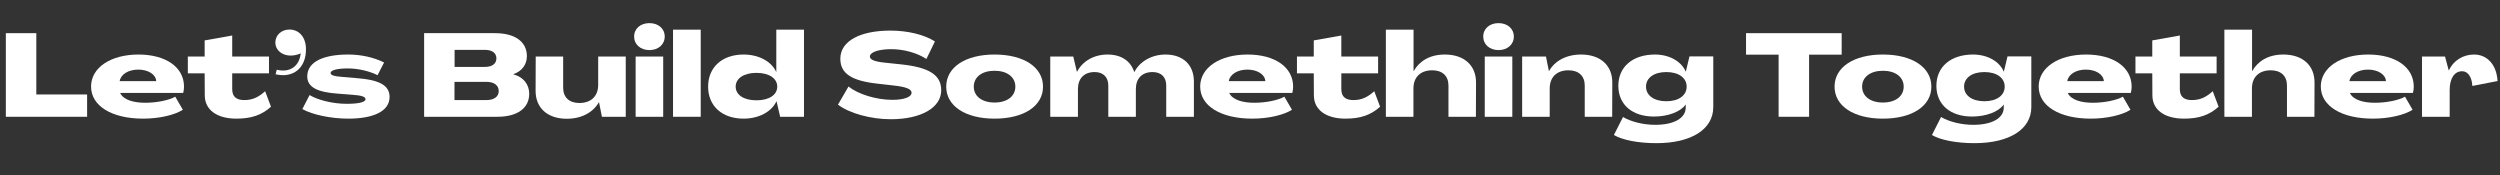
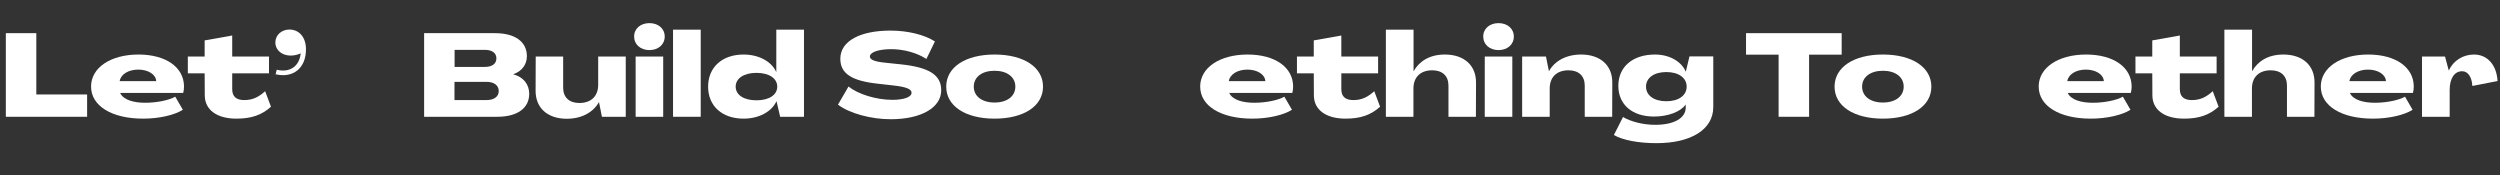
<svg xmlns="http://www.w3.org/2000/svg" fill="none" height="100%" overflow="visible" preserveAspectRatio="none" style="display: block;" viewBox="0 0 942 66" width="100%">
  <rect x="0" y="0" width="942" height="66" fill="#333333" stroke="none" />
  <g id="Frame 1321316874">
    <g id="Lets build something together">
      <path d="M2.2 44V12.496H13.684V35.596H32.824V44H2.2Z" fill="white" />
      <path d="M53.937 44.704C42.233 44.704 34.313 39.996 34.313 32.604C34.313 25.52 41.661 20.548 52.177 20.548C62.517 20.548 69.337 25.344 69.337 32.648C69.337 33.308 69.249 34.276 69.029 35.024H45.269C46.457 37.664 50.417 38.72 54.685 38.72C59.173 38.72 63.705 37.752 66.037 36.432L68.897 41.36C65.817 43.34 60.009 44.704 53.937 44.704ZM45.093 30.58H58.865C58.733 27.984 55.741 26.224 52.089 26.224C48.349 26.224 45.489 28.028 45.093 30.58Z" fill="white" />
      <path d="M89.081 44.704C81.689 44.704 77.157 41.36 77.157 35.904L77.113 27.632H70.777V21.296H77.113V15.224L87.497 13.376V21.296H101.357V27.632H87.497V33.572C87.497 36.3 88.905 37.708 92.073 37.708C95.153 37.708 97.441 36.608 99.905 34.364L102.105 40.216C98.585 43.384 94.669 44.704 89.081 44.704Z" fill="white" />
      <path d="M103.843 27.984L104.283 26.268C109.167 27.5 112.819 24.992 113.303 20.108C108.331 22.308 103.755 19.888 103.755 16.016C103.755 13.2 106.087 11.132 109.079 11.132C112.731 11.132 115.283 14.08 115.283 18.48C115.371 25.564 110.531 29.568 103.843 27.984Z" fill="white" />
-       <path d="M131.261 44.704C124.749 44.704 117.753 43.252 113.925 41.096L116.653 35.816C119.733 37.708 125.453 39.116 130.601 39.116C135.529 39.116 137.729 38.412 137.729 37.356C137.729 36.432 136.101 35.948 132.977 35.728L127.345 35.288C119.689 34.76 115.773 32.912 115.773 28.776C115.773 23.1 122.241 20.548 131.173 20.548C135.969 20.548 140.721 21.56 144.725 23.54L142.261 28.336C139.445 26.884 135.133 25.784 131.041 25.784C127.389 25.784 124.573 26.356 124.573 27.5C124.573 28.38 125.937 28.732 128.665 28.952L134.297 29.436C142.613 30.052 146.793 31.988 146.793 36.52C146.793 42.196 140.149 44.704 131.261 44.704Z" fill="white" />
      <path d="M159.809 44V12.496H186.517C194.041 12.496 198.529 15.708 198.529 21.164C198.529 24.332 196.637 26.84 193.469 27.94V28.028C197.165 28.996 199.409 31.768 199.409 35.332C199.409 40.744 194.965 44 187.397 44H159.809ZM171.293 25.212H182.733C185.417 25.212 187.045 24.024 187.045 22C187.045 19.976 185.417 18.788 182.733 18.788H171.293V25.212ZM171.249 37.708H183.349C186.165 37.708 187.925 36.388 187.925 34.32C187.925 32.164 186.165 30.844 183.349 30.844H171.249V37.708Z" fill="white" />
      <path d="M213.561 44.748C206.345 44.748 201.769 40.7 201.813 34.144L201.857 21.296H212.197V33.044C212.197 36.652 214.441 38.808 218.313 38.808C222.713 38.808 225.397 36.256 225.397 31.944V21.296H235.781V44H226.805L225.705 38.5H225.661C223.549 42.284 219.237 44.748 213.561 44.748Z" fill="white" />
      <path d="M244.702 18.876C241.358 18.876 238.938 16.764 238.938 13.772C238.938 10.78 241.358 8.712 244.702 8.712C248.046 8.712 250.466 10.78 250.466 13.772C250.466 16.764 248.046 18.876 244.702 18.876ZM239.51 44V21.296H249.894V44H239.51Z" fill="white" />
      <path d="M253.6 44V11.176H264.028V44H253.6Z" fill="white" />
      <path d="M280.193 44.704C272.097 44.704 266.817 39.952 266.817 32.648C266.817 25.344 272.097 20.548 280.193 20.548C285.869 20.548 290.709 23.144 292.469 27.104H292.513V11.176H302.941V44H293.965L292.601 38.148H292.557C290.753 42.152 285.869 44.704 280.193 44.704ZM285.033 37.796C289.785 37.796 292.865 35.772 292.865 32.648C292.865 29.524 289.785 27.456 285.033 27.456C280.281 27.456 277.201 29.524 277.201 32.648C277.201 35.772 280.281 37.796 285.033 37.796Z" fill="white" />
      <path d="M335.643 44.924C328.075 44.924 319.979 42.68 315.755 39.424L319.715 32.604C323.367 35.508 330.187 37.62 336.215 37.62C340.659 37.62 343.475 36.564 343.475 34.936C343.475 33.572 341.451 32.736 336.655 32.208L330.847 31.548C320.903 30.492 316.635 27.72 316.635 22.132C316.635 15.356 324.291 11.528 335.511 11.528C342.155 11.528 348.403 13.112 352.275 15.62L349.063 22.22C345.631 19.932 340.439 18.48 335.599 18.524C331.111 18.568 327.811 19.624 327.767 21.296C327.767 22.484 329.527 23.232 333.575 23.628L339.427 24.244C350.075 25.344 354.651 28.248 354.651 33.968C354.695 40.48 347.215 44.924 335.643 44.924Z" fill="white" />
      <path d="M374.751 44.704C363.751 44.704 356.535 39.952 356.535 32.648C356.535 25.344 363.751 20.548 374.751 20.548C385.795 20.548 393.011 25.344 393.011 32.648C393.011 39.952 385.795 44.704 374.751 44.704ZM374.751 38.632C379.503 38.632 382.583 36.256 382.583 32.648C382.583 29.04 379.503 26.664 374.751 26.664C369.999 26.664 366.919 29.04 366.919 32.648C366.919 36.256 369.999 38.632 374.751 38.632Z" fill="white" />
-       <path d="M395.74 44V21.296H404.408L405.772 27.06H405.816C407.884 23.056 412.152 20.548 417.344 20.548C422.624 20.548 426.1 23.1 427.376 27.148H427.42C429.532 23.012 434.152 20.548 439.168 20.548C445.9 20.548 449.86 24.596 449.86 30.668V44H439.432V32.208C439.432 29.04 437.54 27.148 434.284 27.148C430.324 27.148 427.992 29.568 427.992 33.572V44H417.608V32.208C417.608 29.04 415.672 27.148 412.46 27.148C408.5 27.148 406.168 29.568 406.168 33.572V44H395.74Z" fill="white" />
      <path d="M471.851 44.704C460.147 44.704 452.227 39.996 452.227 32.604C452.227 25.52 459.575 20.548 470.091 20.548C480.431 20.548 487.251 25.344 487.251 32.648C487.251 33.308 487.163 34.276 486.943 35.024H463.183C464.371 37.664 468.331 38.72 472.599 38.72C477.087 38.72 481.619 37.752 483.951 36.432L486.811 41.36C483.731 43.34 477.923 44.704 471.851 44.704ZM463.007 30.58H476.779C476.647 27.984 473.655 26.224 470.003 26.224C466.263 26.224 463.403 28.028 463.007 30.58Z" fill="white" />
      <path d="M506.995 44.704C499.603 44.704 495.071 41.36 495.071 35.904L495.027 27.632H488.691V21.296H495.027V15.224L505.411 13.376V21.296H519.271V27.632H505.411V33.572C505.411 36.3 506.819 37.708 509.987 37.708C513.067 37.708 515.355 36.608 517.819 34.364L520.019 40.216C516.499 43.384 512.583 44.704 506.995 44.704Z" fill="white" />
      <path d="M522.197 44V11.176H532.625V26.796H532.669C534.825 23.012 538.742 20.548 544.418 20.548C551.634 20.548 556.21 24.596 556.166 31.152L556.122 44H545.781V32.252C545.781 28.644 543.538 26.488 539.666 26.488C535.266 26.488 532.582 29.04 532.582 33.352V44H522.197Z" fill="white" />
      <path d="M564.648 18.876C561.304 18.876 558.884 16.764 558.884 13.772C558.884 10.78 561.304 8.712 564.648 8.712C567.992 8.712 570.412 10.78 570.412 13.772C570.412 16.764 567.992 18.876 564.648 18.876ZM559.456 44V21.296H569.84V44H559.456Z" fill="white" />
      <path d="M595.765 20.548C602.981 20.548 607.557 24.596 607.513 31.152L607.469 44H597.129V32.252C597.129 28.644 594.885 26.488 591.013 26.488C586.613 26.488 583.929 29.04 583.929 33.352V44H573.545V21.296H582.521L583.621 26.796H583.665C585.777 23.012 590.089 20.548 595.765 20.548Z" fill="white" />
      <path d="M624.135 53.944C617.315 53.944 611.243 52.756 608.119 50.864L611.551 44.088C614.587 45.892 619.251 47.036 623.695 47.036C630.735 47.036 635.179 44.528 635.179 40.524V39.424H635.135C633.199 42.152 628.491 43.912 623.211 43.912C615.027 43.912 609.791 39.424 609.791 32.34C609.791 25.168 615.203 20.548 623.607 20.548C628.931 20.548 633.507 23.056 635.179 26.972H635.223L636.587 21.252H645.563V40.348C645.563 48.708 637.335 53.944 624.135 53.944ZM627.875 38.148C632.539 38.148 635.531 35.948 635.531 32.648C635.531 29.348 632.539 27.148 627.875 27.148C623.211 27.148 620.219 29.348 620.219 32.648C620.219 35.948 623.211 38.148 627.875 38.148Z" fill="white" />
      <path d="M670.18 44V20.592H657.904V12.496H693.94V20.592H681.664V44H670.18Z" fill="white" />
      <path d="M709.478 44.704C698.478 44.704 691.262 39.952 691.262 32.648C691.262 25.344 698.478 20.548 709.478 20.548C720.522 20.548 727.738 25.344 727.738 32.648C727.738 39.952 720.522 44.704 709.478 44.704ZM709.478 38.632C714.23 38.632 717.31 36.256 717.31 32.648C717.31 29.04 714.23 26.664 709.478 26.664C704.726 26.664 701.646 29.04 701.646 32.648C701.646 36.256 704.726 38.632 709.478 38.632Z" fill="white" />
-       <path d="M743.975 53.944C737.155 53.944 731.083 52.756 727.959 50.864L731.391 44.088C734.427 45.892 739.091 47.036 743.535 47.036C750.575 47.036 755.019 44.528 755.019 40.524V39.424H754.975C753.039 42.152 748.331 43.912 743.051 43.912C734.867 43.912 729.631 39.424 729.631 32.34C729.631 25.168 735.043 20.548 743.447 20.548C748.771 20.548 753.347 23.056 755.019 26.972H755.063L756.427 21.252H765.403V40.348C765.403 48.708 757.175 53.944 743.975 53.944ZM747.715 38.148C752.379 38.148 755.371 35.948 755.371 32.648C755.371 29.348 752.379 27.148 747.715 27.148C743.051 27.148 740.059 29.348 740.059 32.648C740.059 35.948 743.051 38.148 747.715 38.148Z" fill="white" />
      <path d="M787.8 44.704C776.096 44.704 768.176 39.996 768.176 32.604C768.176 25.52 775.524 20.548 786.04 20.548C796.38 20.548 803.2 25.344 803.2 32.648C803.2 33.308 803.112 34.276 802.892 35.024H779.132C780.32 37.664 784.28 38.72 788.548 38.72C793.036 38.72 797.568 37.752 799.9 36.432L802.76 41.36C799.68 43.34 793.872 44.704 787.8 44.704ZM778.956 30.58H792.728C792.596 27.984 789.604 26.224 785.952 26.224C782.212 26.224 779.352 28.028 778.956 30.58Z" fill="white" />
      <path d="M822.944 44.704C815.552 44.704 811.02 41.36 811.02 35.904L810.976 27.632H804.64V21.296H810.976V15.224L821.36 13.376V21.296H835.22V27.632H821.36V33.572C821.36 36.3 822.768 37.708 825.936 37.708C829.016 37.708 831.304 36.608 833.768 34.364L835.968 40.216C832.448 43.384 828.532 44.704 822.944 44.704Z" fill="white" />
      <path d="M838.147 44V11.176H848.575V26.796H848.619C850.775 23.012 854.691 20.548 860.367 20.548C867.583 20.548 872.159 24.596 872.115 31.152L872.071 44H861.731V32.252C861.731 28.644 859.487 26.488 855.615 26.488C851.215 26.488 848.531 29.04 848.531 33.352V44H838.147Z" fill="white" />
      <path d="M894.105 44.704C882.401 44.704 874.481 39.996 874.481 32.604C874.481 25.52 881.829 20.548 892.345 20.548C902.685 20.548 909.505 25.344 909.505 32.648C909.505 33.308 909.417 34.276 909.197 35.024H885.437C886.625 37.664 890.585 38.72 894.853 38.72C899.341 38.72 903.873 37.752 906.205 36.432L909.065 41.36C905.985 43.34 900.177 44.704 894.105 44.704ZM885.261 30.58H899.033C898.901 27.984 895.909 26.224 892.257 26.224C888.517 26.224 885.657 28.028 885.261 30.58Z" fill="white" />
      <path d="M932.192 20.548C937.252 20.548 940.728 24.464 941.08 30.536L931.576 32.384C931.4 28.996 929.904 26.84 927.748 26.84C924.8 26.84 923.04 29.568 923.04 33.88V44H912.612V21.296H921.28L922.688 26.532H922.732C924.404 22.836 928.1 20.548 932.192 20.548Z" fill="white" />
    </g>
  </g>
</svg>